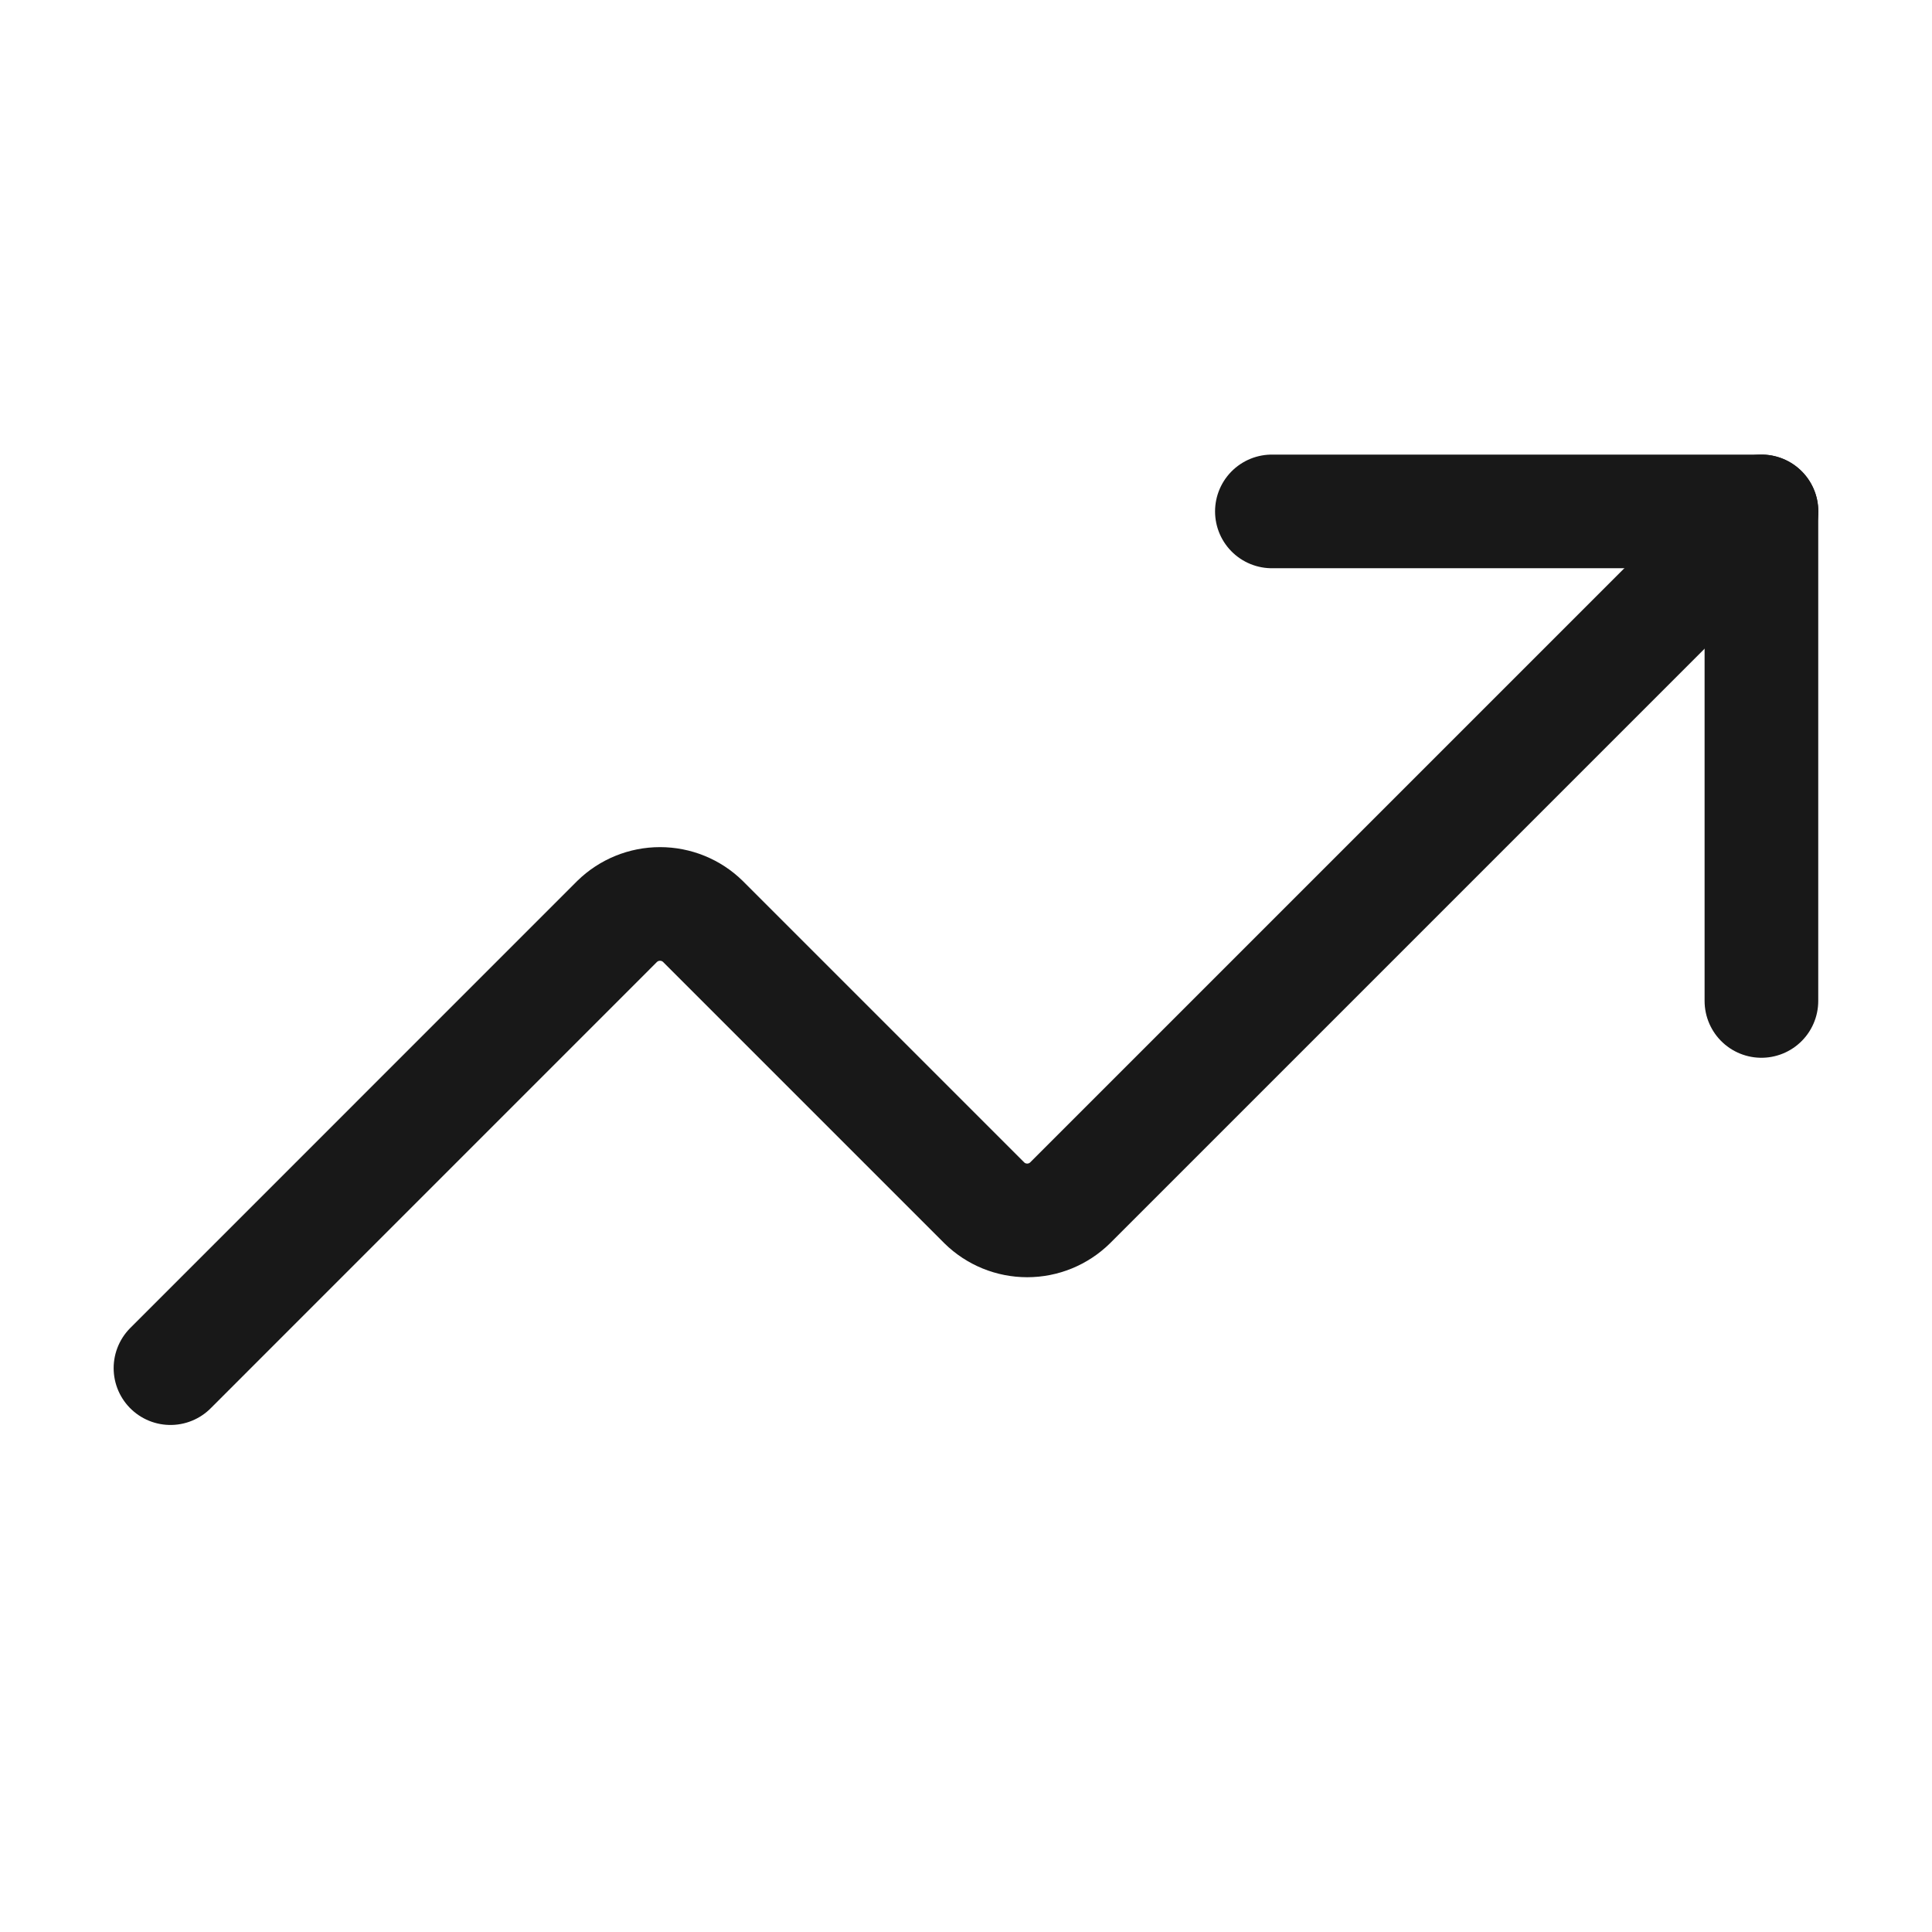
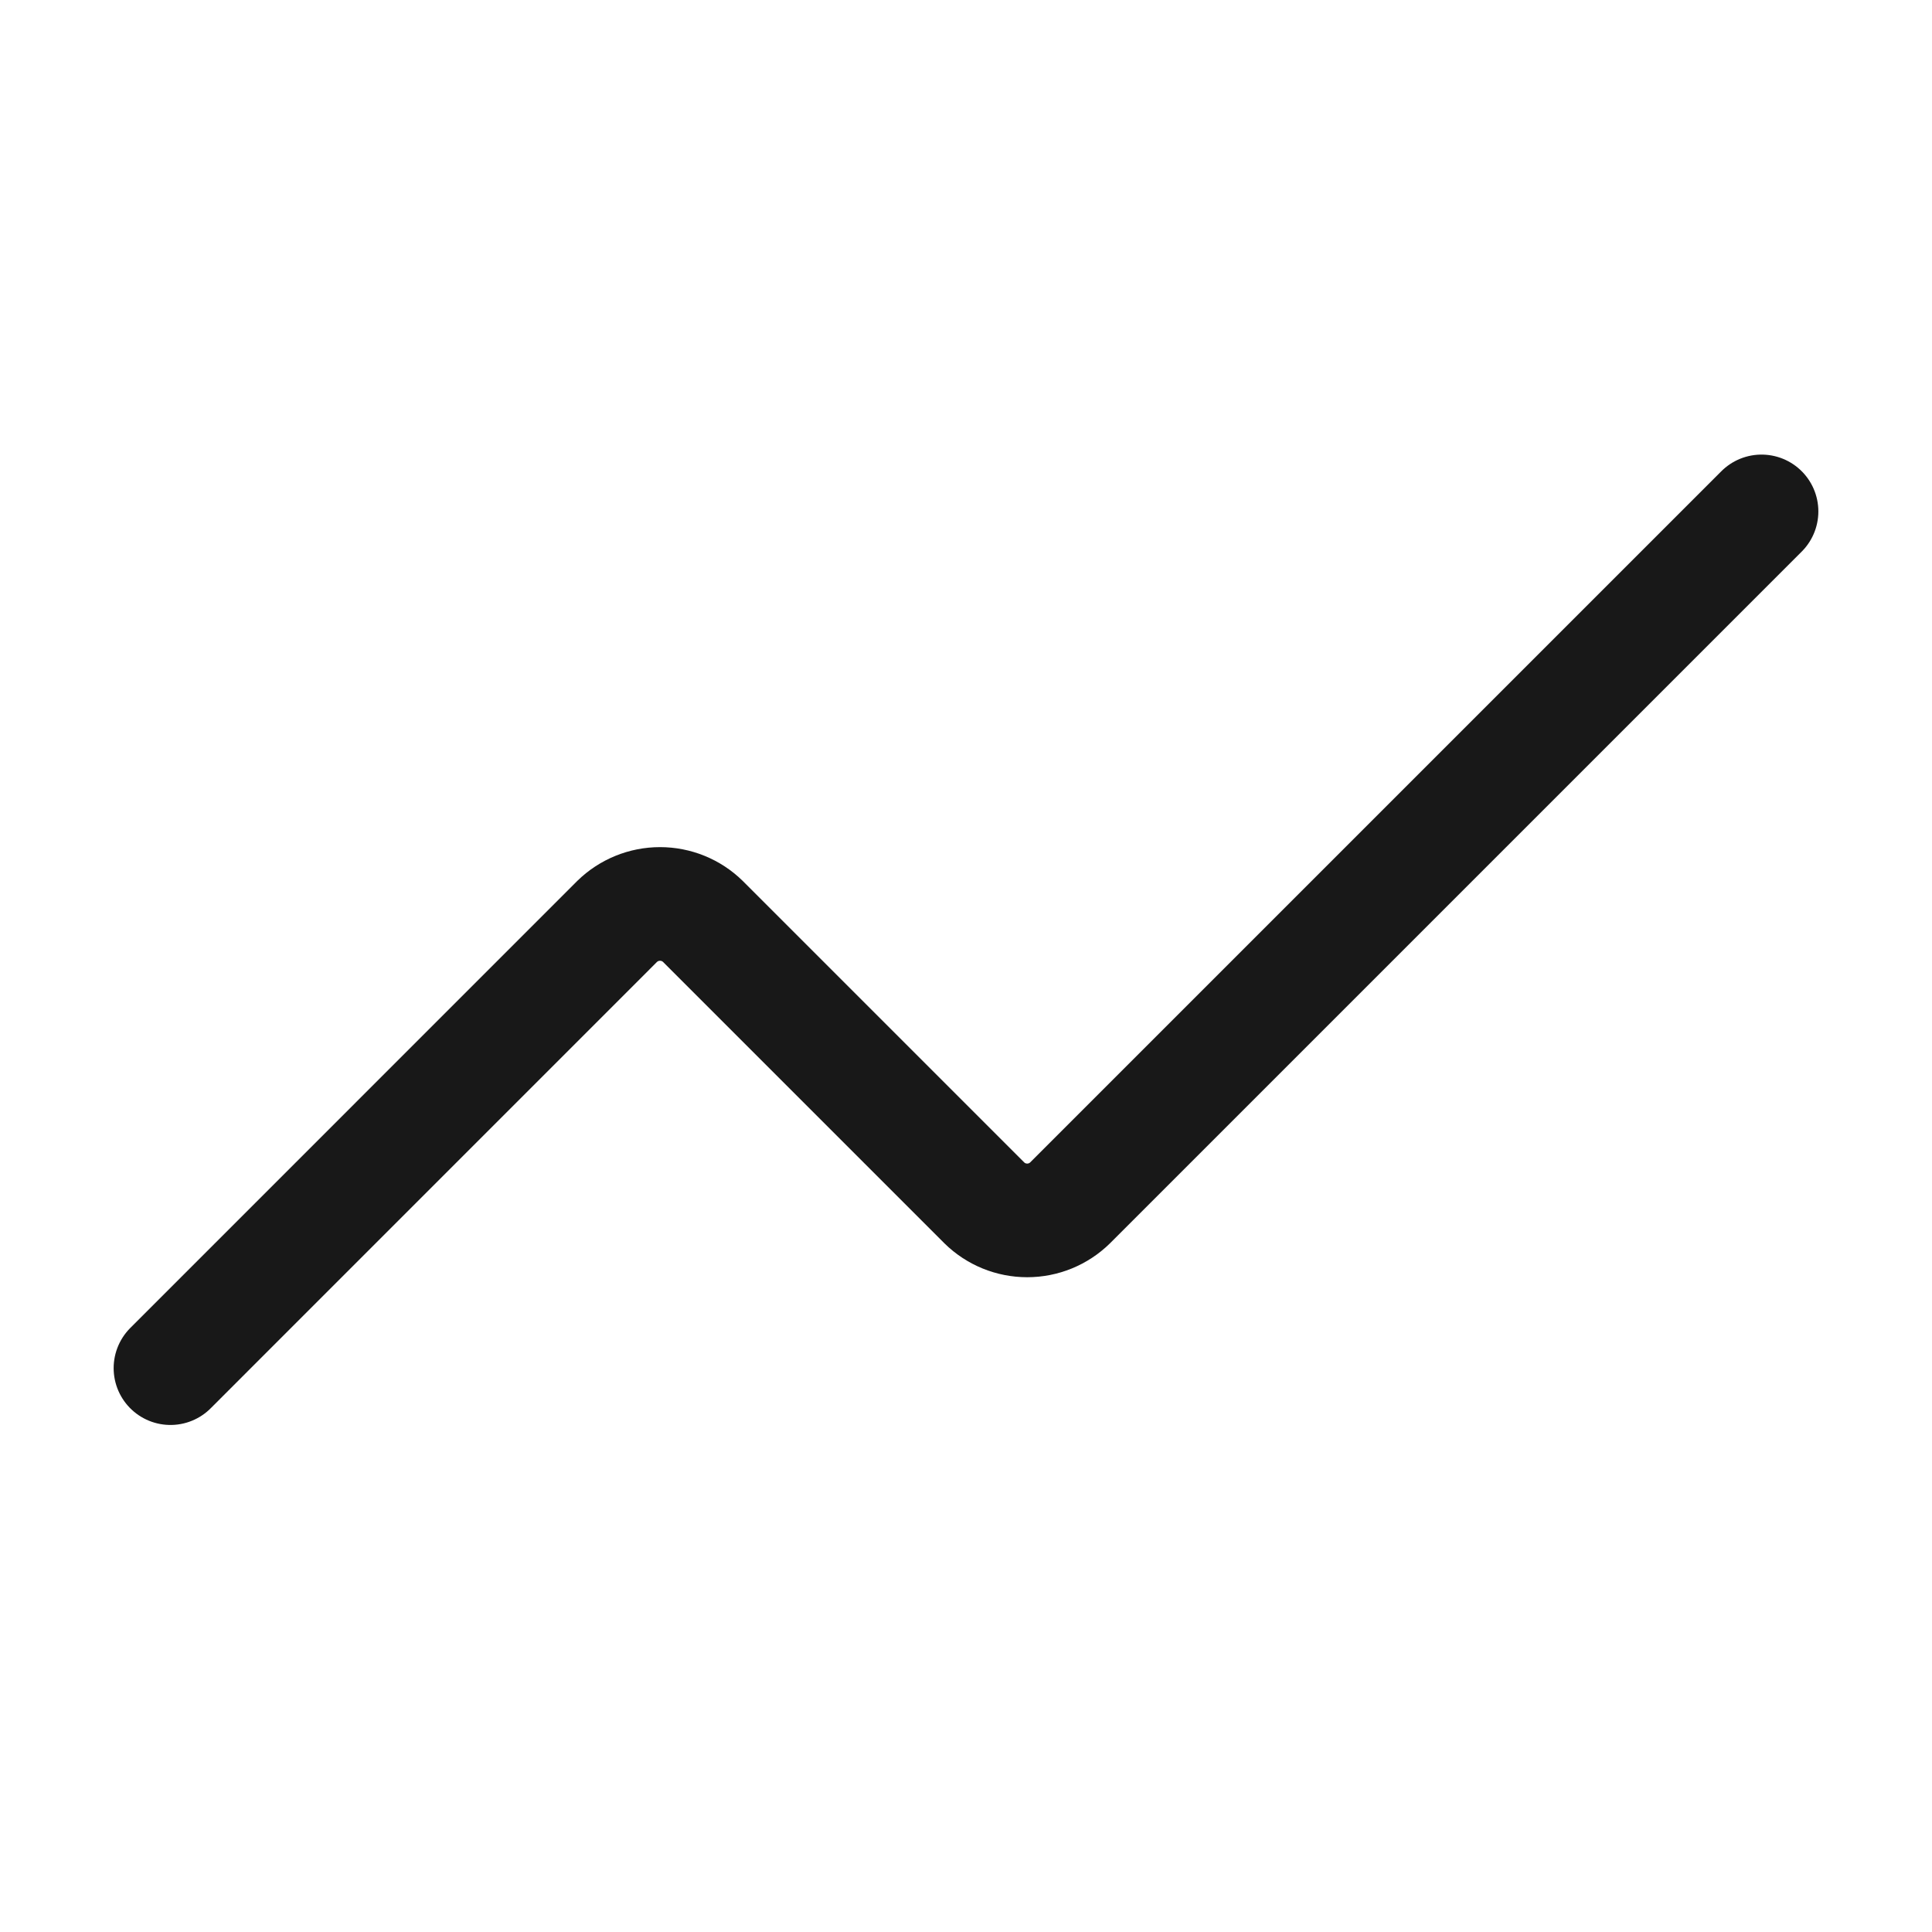
<svg xmlns="http://www.w3.org/2000/svg" width="34" height="34" viewBox="0 0 34 34" fill="none">
-   <path d="M22.383 9H30.998V17.615" stroke="#181818" stroke-width="2" stroke-linecap="round" stroke-linejoin="round" />
  <path d="M31 9L18.831 21.169C18.629 21.367 18.359 21.477 18.077 21.477C17.795 21.477 17.524 21.367 17.323 21.169L12.369 16.215C12.168 16.018 11.897 15.908 11.615 15.908C11.333 15.908 11.063 16.018 10.861 16.215L3 24.077" stroke="#181818" stroke-width="2" stroke-linecap="round" stroke-linejoin="round" />
</svg>